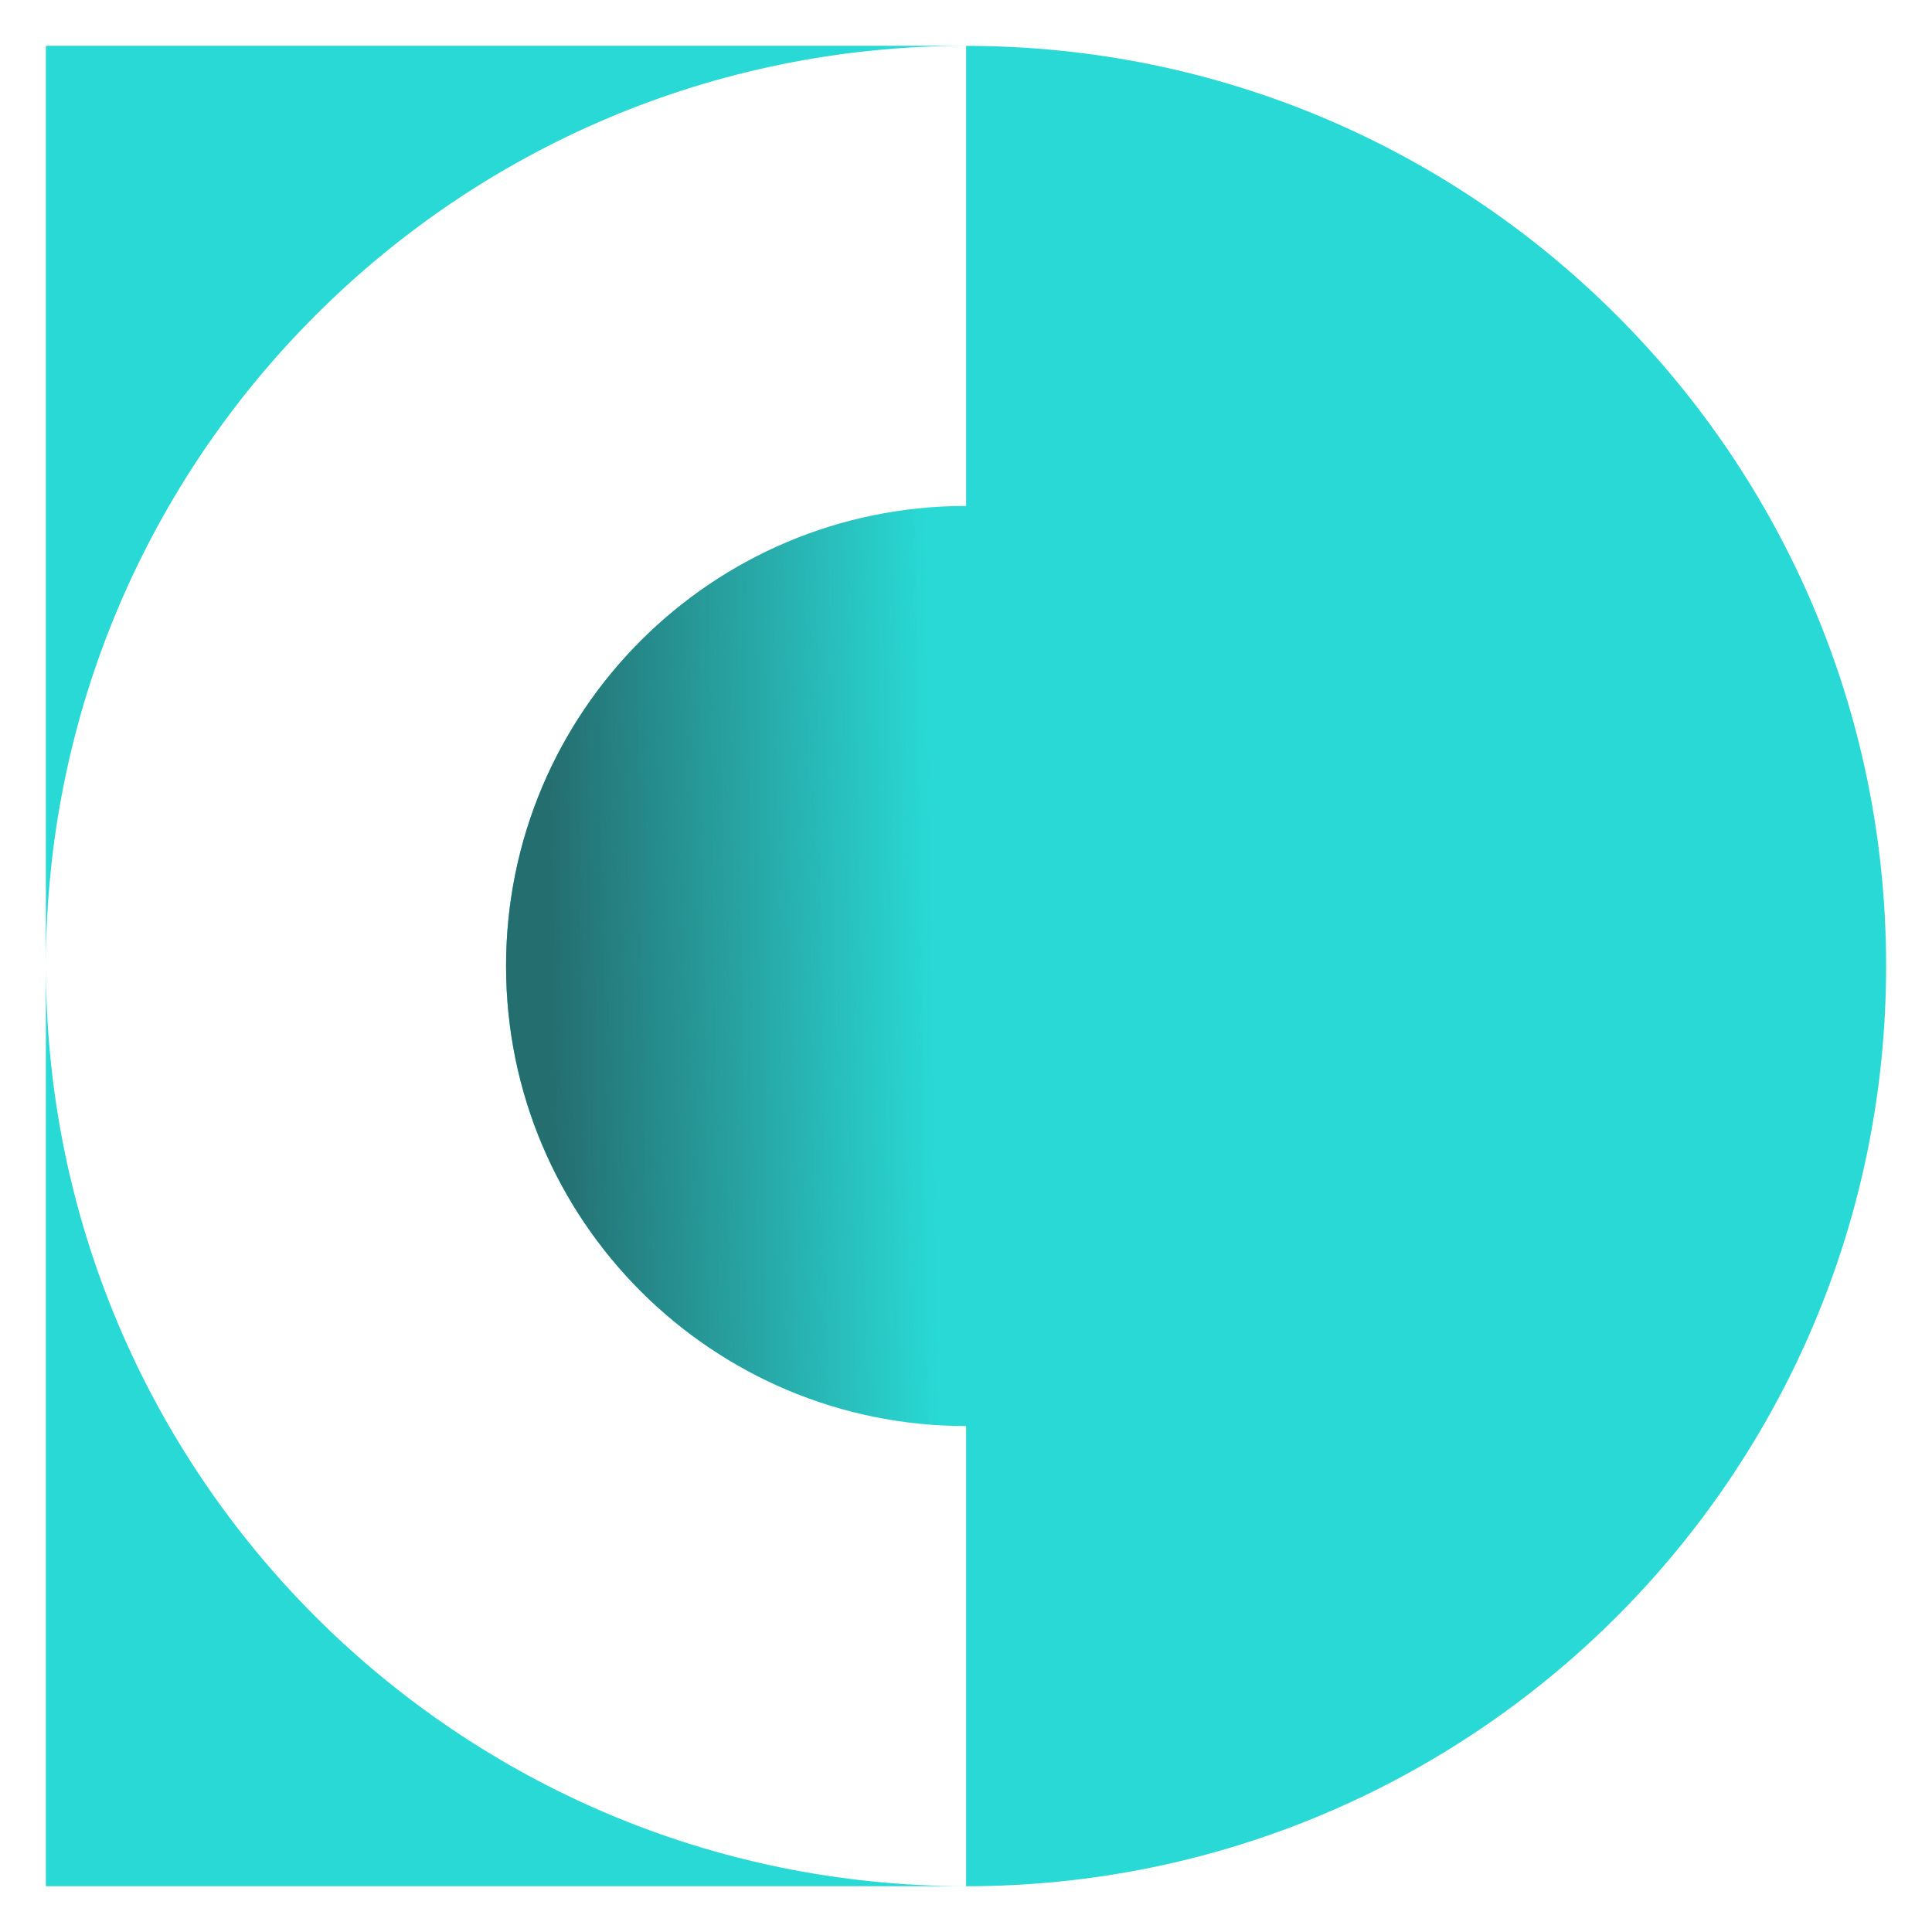
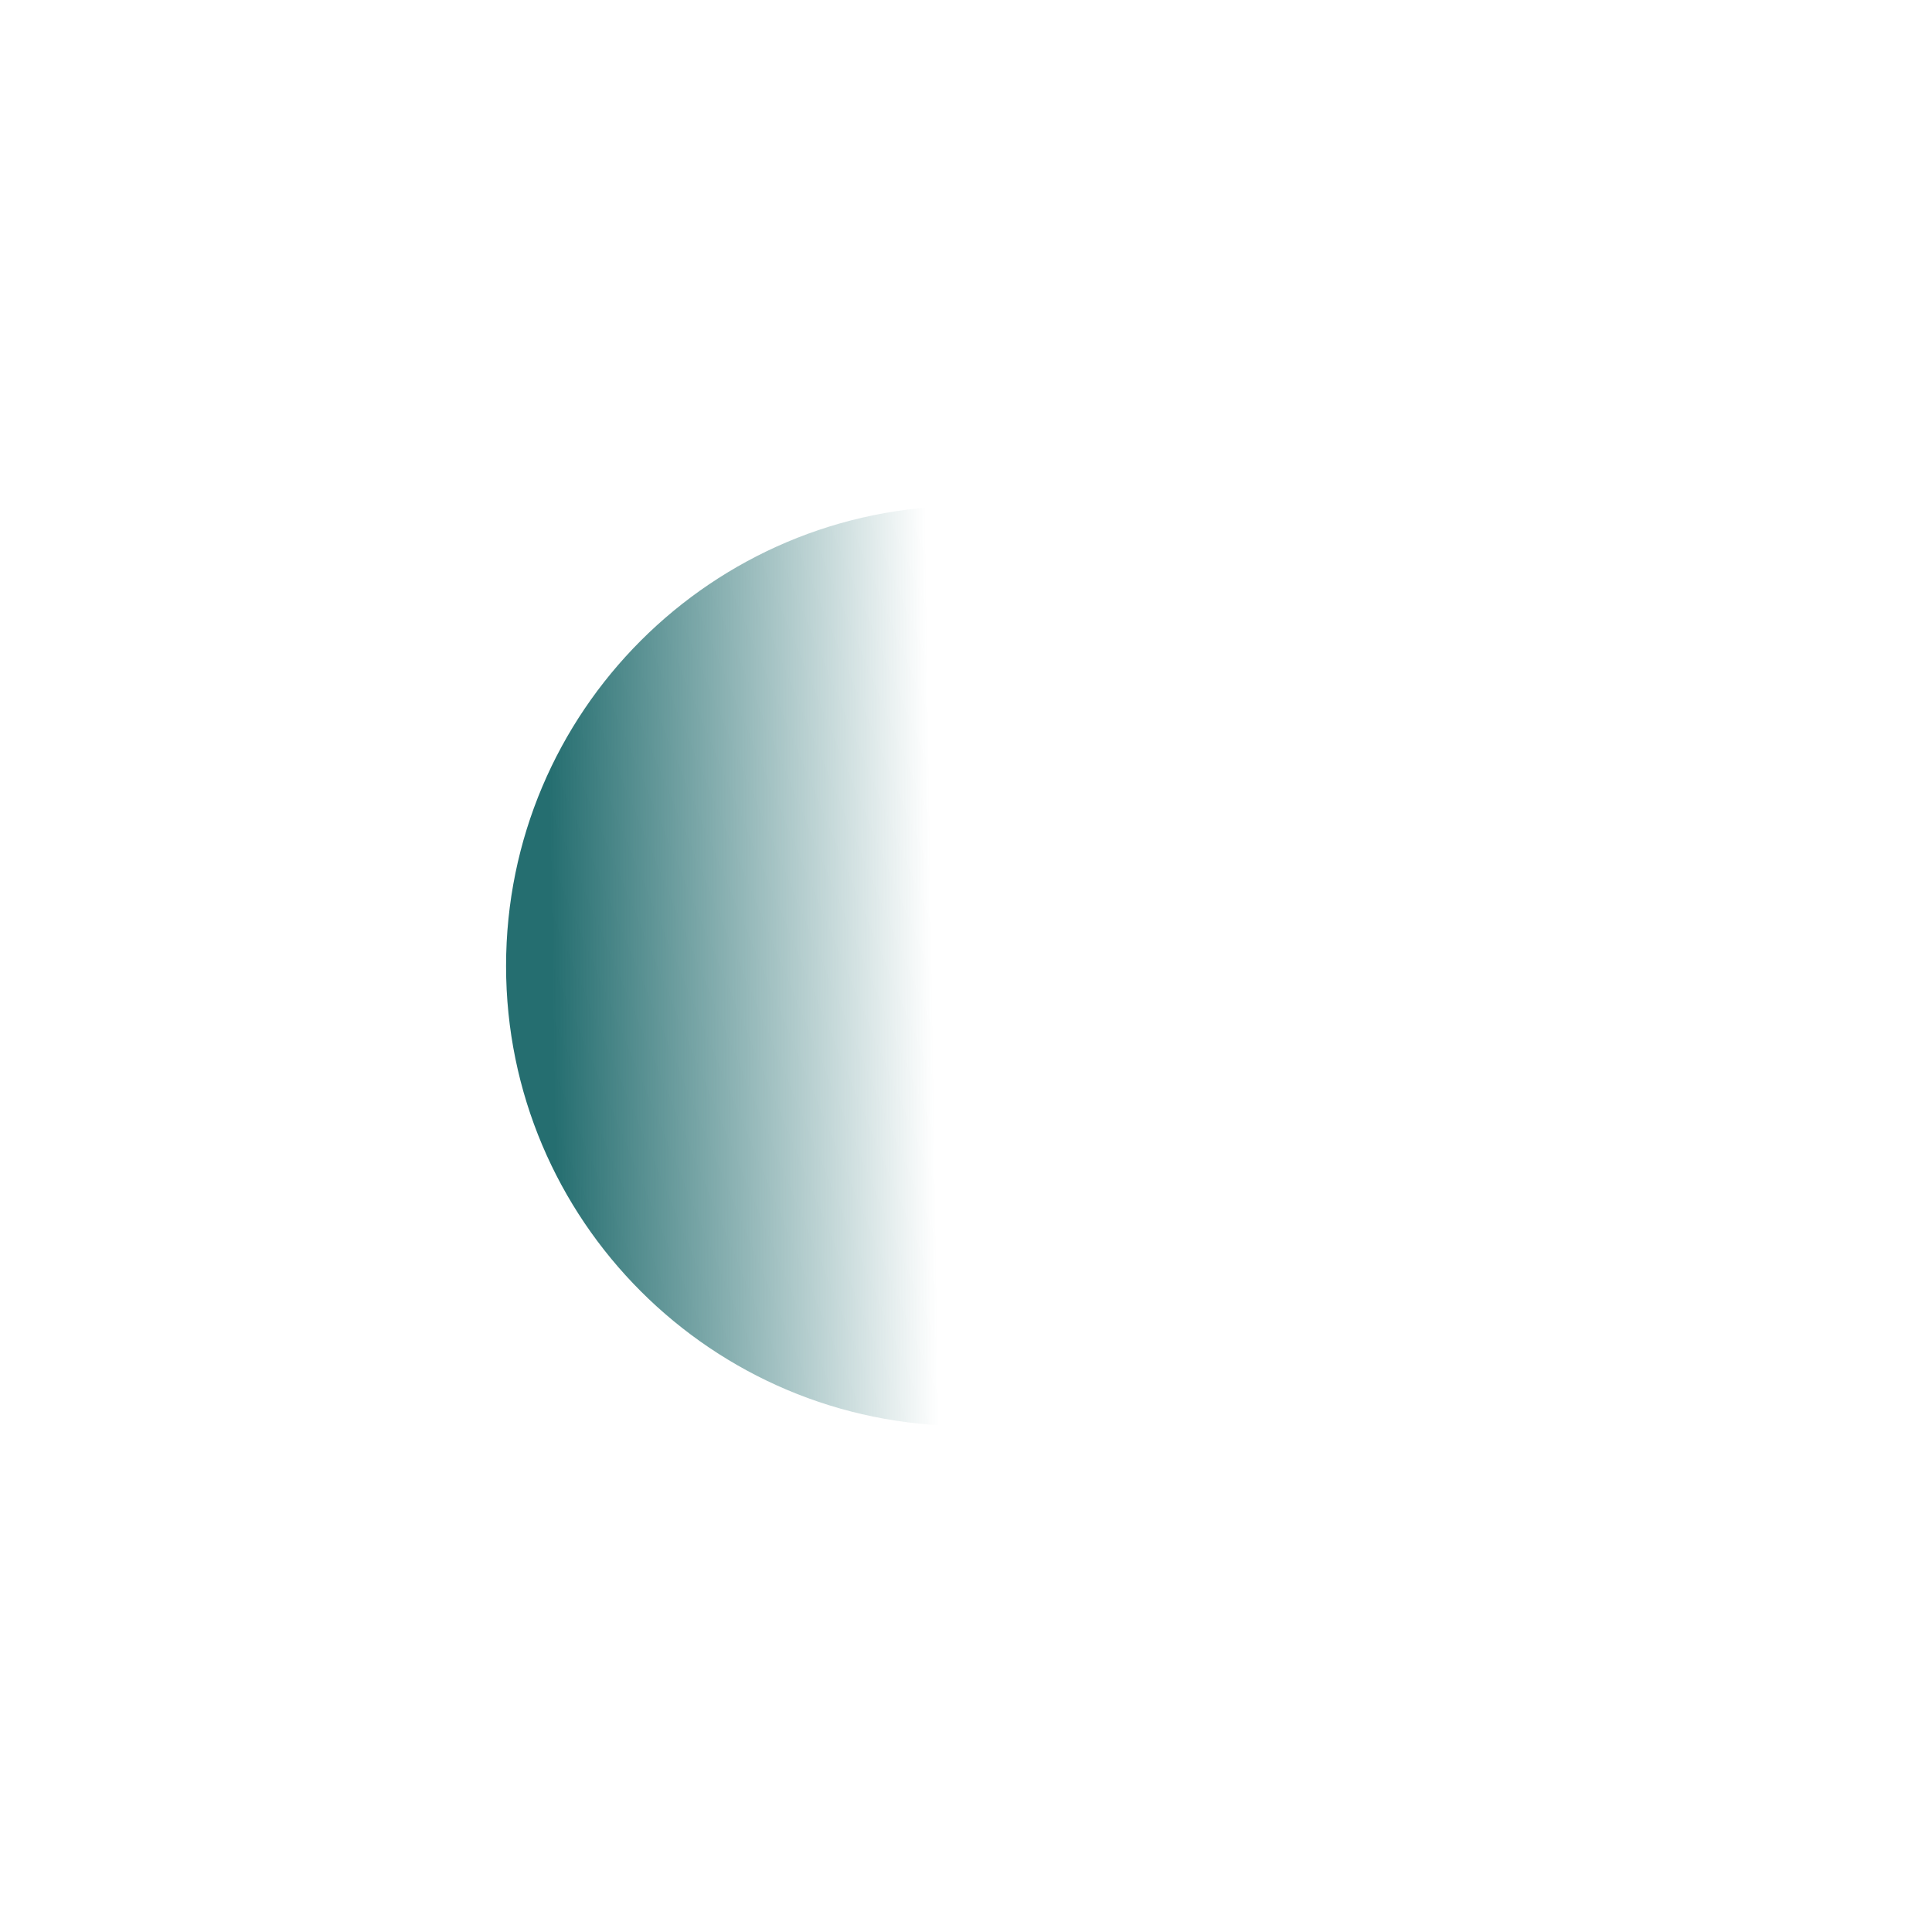
<svg xmlns="http://www.w3.org/2000/svg" version="1.1" id="Calque_1" x="0px" y="0px" width="32px" height="32px" viewBox="0 0 32 32" enable-background="new 0 0 32 32" xml:space="preserve">
  <g>
-     <path fill="#29D9D5" d="M5.224,5.224C2.466,7.981,0.76,11.791,0.76,16V0.759h15.242C11.793,0.759,7.982,2.464,5.224,5.224z    M0.76,16v15.241h15.242C7.585,31.241,0.76,24.416,0.76,16z M26.778,5.224c-2.758-2.76-6.569-4.464-10.776-4.464v7.62   c-4.209,0-7.62,3.412-7.62,7.621c0,4.208,3.411,7.619,7.62,7.619v7.622c4.207,0,8.019-1.71,10.776-4.466   C29.536,24.015,31.24,20.208,31.24,16C31.24,11.791,29.536,7.981,26.778,5.224z" />
    <linearGradient id="SVGID_1_" gradientUnits="userSpaceOnUse" x1="17.29" y1="15.979" x2="9.147" y2="16.099">
      <stop offset="0.227" style="stop-color:#256E70;stop-opacity:0" />
      <stop offset="1" style="stop-color:#256E70" />
    </linearGradient>
    <path fill="url(#SVGID_1_)" d="M16.002,23.619c-4.209,0-7.62-3.411-7.62-7.619c0-4.209,3.411-7.621,7.62-7.621V23.619z" />
  </g>
</svg>